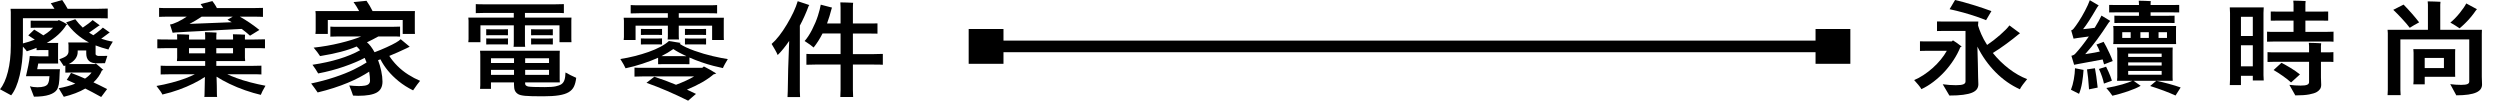
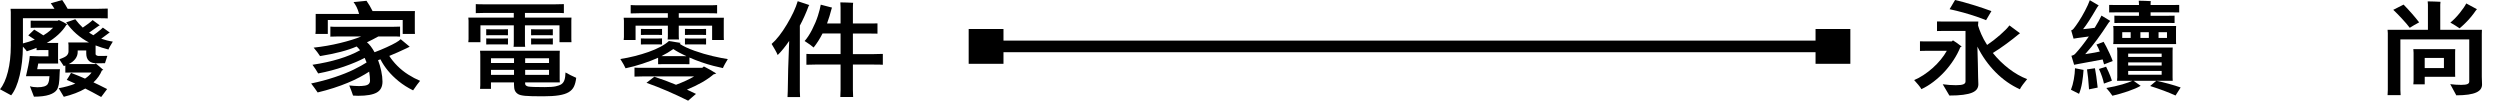
<svg xmlns="http://www.w3.org/2000/svg" width="431" height="18" viewBox="0 0 431 18" fill="none">
  <path d="M167.837 8H318.164" stroke="black" stroke-width="2" stroke-miterlimit="10" />
  <path d="M173 5H167V11H173V5Z" fill="black" />
  <path d="M319 5H313V11H319V5Z" fill="black" />
  <path d="M338.208 8.034L337.961 8.14C337.659 8.886 337.272 9.623 336.792 10.357C336.316 11.09 335.781 11.772 335.198 12.403C334.612 13.035 333.978 13.602 333.307 14.115C332.635 14.628 331.947 15.043 331.25 15.37C331.169 15.2 330.99 14.95 330.718 14.624C330.446 14.293 330.208 14.022 330 13.806C330.519 13.59 331.054 13.302 331.607 12.941C332.159 12.581 332.686 12.174 333.192 11.725C333.698 11.276 334.161 10.793 334.582 10.284C335.003 9.772 335.351 9.267 335.628 8.763H331.883L331.003 8.78V7.123L331.883 7.14H336.486L336.69 6.958C336.907 7.089 337.162 7.259 337.447 7.462C337.731 7.666 337.987 7.856 338.203 8.039L338.208 8.034ZM343.567 9.136C344.388 10.157 345.31 11.06 346.339 11.848C347.367 12.636 348.417 13.234 349.48 13.641C349.263 13.891 349.021 14.2 348.753 14.56C348.485 14.92 348.311 15.196 348.23 15.391C346.7 14.704 345.306 13.725 344.043 12.454C342.781 11.183 341.735 9.708 340.902 8.039C340.928 8.818 340.958 9.797 340.983 10.967C341.009 12.136 341.026 12.903 341.026 13.264L341.068 14.526C341.068 14.853 340.983 15.132 340.813 15.374C340.643 15.615 340.367 15.815 339.984 15.976C339.602 16.137 339.087 16.259 338.437 16.344C337.791 16.429 337 16.471 336.074 16.471C335.895 16.145 335.513 15.497 334.926 14.526C335.73 14.636 336.486 14.687 337.196 14.687C337.795 14.687 338.22 14.636 338.475 14.535C338.726 14.433 338.854 14.272 338.854 14.056V5.335H334.841L333.94 5.352V3.695L334.841 3.712H341.064C341.038 3.928 341.021 4.119 341.021 4.288V4.416C341.145 4.835 341.327 5.331 341.574 5.903C341.82 6.475 342.152 7.089 342.577 7.75C343.312 7.259 344.06 6.683 344.817 6.022C345.574 5.36 346.109 4.814 346.424 4.382L348.247 5.733L347.962 5.949C347.401 6.42 346.721 6.95 345.914 7.543C345.11 8.136 344.324 8.67 343.559 9.136H343.567ZM343.321 1.911L342.398 3.479C341.961 3.301 341.412 3.093 340.749 2.865C340.086 2.636 339.342 2.407 338.518 2.178C337.693 1.949 336.89 1.75 336.112 1.585L337.051 0C337.953 0.203 338.994 0.492 340.184 0.856C341.37 1.225 342.415 1.572 343.317 1.911H343.321Z" fill="black" />
  <path d="M357.033 15.476C357.237 14.959 357.402 14.361 357.526 13.683C357.649 13.005 357.717 12.365 357.73 11.764L359.205 12.052C359.162 12.747 359.081 13.471 358.958 14.222C358.835 14.972 358.656 15.624 358.427 16.175C357.674 15.789 357.211 15.556 357.037 15.472L357.033 15.476ZM358.117 6.56L357.483 6.666L357.075 5.242C357.254 5.183 357.39 5.085 357.483 4.954C357.73 4.653 358.027 4.238 358.372 3.712C358.72 3.183 359.077 2.572 359.447 1.873C359.817 1.178 360.093 0.564 360.284 0.034L361.819 0.937C361.721 1.034 361.619 1.166 361.513 1.335C360.488 3.102 359.689 4.331 359.12 5.03C359.897 4.958 360.565 4.882 361.126 4.797C361.619 4.005 362.006 3.301 362.295 2.687L363.808 3.606C363.629 3.784 363.506 3.937 363.438 4.056C362.796 5.043 362.167 5.954 361.555 6.793C360.943 7.632 360.25 8.48 359.489 9.336C360.186 9.238 361.024 9.09 362.006 8.886C361.844 8.454 361.653 8.052 361.432 7.679L362.66 7.208C362.784 7.412 362.937 7.687 363.119 8.039C363.302 8.386 363.506 8.802 363.723 9.28C363.94 9.759 364.114 10.175 364.233 10.522C363.634 10.764 363.136 10.954 362.741 11.098L362.495 10.251C361.636 10.42 360.272 10.67 358.401 11.009L357.581 11.17L357.109 9.619C357.313 9.56 357.462 9.501 357.551 9.45C357.641 9.395 357.696 9.353 357.726 9.314C358.461 8.535 359.26 7.526 360.119 6.289L358.112 6.56H358.117ZM359.795 11.963L361.168 11.764C361.317 12.484 361.474 13.594 361.64 15.099L360.148 15.404C360.055 13.938 359.936 12.789 359.8 11.963H359.795ZM363.09 11.497C363.158 11.628 363.298 11.925 363.51 12.378C363.723 12.836 363.918 13.344 364.093 13.908L362.72 14.412C362.571 13.654 362.282 12.815 361.861 11.891L363.09 11.497ZM367.82 13.929L369.049 14.793C368.517 15.107 367.795 15.416 366.881 15.73C365.967 16.044 365.066 16.302 364.178 16.506C364.054 16.323 363.889 16.099 363.676 15.819C363.464 15.544 363.285 15.328 363.132 15.171C364.169 14.989 365.087 14.785 365.886 14.548C366.685 14.31 367.268 14.107 367.638 13.925H364.977C365.002 13.709 365.019 13.518 365.019 13.348V8.772C365.019 8.628 365.007 8.437 364.977 8.196H374.574L374.553 8.772V13.348L374.574 13.925H367.82V13.929ZM368.76 2.128H364.87C364.297 2.128 363.88 2.132 363.621 2.144V0.848C363.88 0.861 364.297 0.865 364.87 0.865H368.76V0.683C368.76 0.505 368.747 0.318 368.717 0.123C368.964 0.123 369.321 0.132 369.793 0.149C370.264 0.166 370.6 0.182 370.804 0.195C370.774 0.339 370.762 0.5 370.762 0.683V0.865H374.447C375.021 0.865 375.437 0.861 375.696 0.848V2.144C375.45 2.132 375.033 2.128 374.447 2.128H370.762V2.721H373.75C374.268 2.721 374.651 2.717 374.897 2.704V3.967C374.651 3.954 374.268 3.95 373.75 3.95H365.665C365.147 3.95 364.764 3.954 364.518 3.967V2.704C364.764 2.717 365.147 2.721 365.665 2.721H368.755V2.128H368.76ZM375.165 4.488L375.144 4.937V7.153L375.165 7.602H364.318C364.343 7.433 364.36 7.285 364.36 7.153V4.937C364.36 4.806 364.348 4.653 364.318 4.488H375.165ZM365.874 5.547V6.539H367.327V5.547H365.874ZM372.67 9.242H366.898V9.819H372.67V9.242ZM372.67 11.297V10.755H366.898V11.297H372.67ZM366.898 12.882H372.67V12.234H366.898V12.882ZM370.46 5.547H369.006V6.539H370.46V5.547ZM371.748 13.929C372.347 14.048 373.057 14.222 373.877 14.442C374.698 14.666 375.386 14.878 375.943 15.082L375.063 16.467C373.86 15.916 372.402 15.37 370.685 14.827L371.748 13.925V13.929ZM372.134 6.539H373.588V5.547H372.134V6.539Z" fill="black" />
-   <path d="M390.267 1.28L390.224 2.216V12.954L390.267 13.874H388.384V13.065H386.34V14.666H384.414C384.44 14.281 384.457 13.959 384.457 13.692V2.25C384.457 1.988 384.444 1.661 384.414 1.276H390.267V1.28ZM388.384 2.899H386.34V6.212H388.384V2.899ZM386.34 11.441H388.384V7.801H386.34V11.441ZM400.97 5.496C401.599 5.496 402.041 5.484 402.3 5.462V7.191C402.041 7.166 401.599 7.157 400.97 7.157H392.171C391.542 7.157 391.1 7.17 390.841 7.191V5.462C391.1 5.488 391.542 5.496 392.171 5.496H395.406V3.551H392.664C392.103 3.551 391.708 3.555 391.478 3.568V1.983C391.712 1.996 392.107 2 392.664 2H395.406V0.687C395.406 0.517 395.393 0.326 395.363 0.11C395.61 0.11 395.975 0.119 396.46 0.136C396.944 0.153 397.289 0.17 397.493 0.182C397.467 0.373 397.45 0.543 397.45 0.687V2H400.192C400.753 2 401.148 1.996 401.378 1.983V3.568C401.144 3.555 400.748 3.551 400.192 3.551H397.45V5.496H400.97ZM400.132 9.026H400.97C401.586 9.026 402.019 9.013 402.279 8.988V10.683C402.032 10.658 401.594 10.649 400.97 10.649H400.132V13.353L400.175 14.615C400.175 14.916 400.107 15.166 399.971 15.361C399.835 15.56 399.635 15.734 399.376 15.883C399.116 16.031 398.696 16.166 398.117 16.277C397.535 16.391 396.736 16.446 395.712 16.446C395.669 16.349 395.329 15.743 394.687 14.628C395.355 14.713 396.005 14.755 396.63 14.755C397.161 14.755 397.535 14.709 397.756 14.611C397.973 14.514 398.083 14.365 398.083 14.162V10.649H392.231C391.619 10.649 391.181 10.662 390.921 10.683V8.988C391.181 9.013 391.619 9.026 392.231 9.026H398.083V7.946C398.083 7.789 398.071 7.602 398.041 7.386C398.287 7.386 398.653 7.395 399.138 7.412C399.622 7.429 399.966 7.446 400.17 7.458C400.141 7.649 400.128 7.814 400.128 7.946V9.026H400.132ZM394.976 14.217C394.624 13.882 394.148 13.505 393.552 13.09C392.957 12.675 392.43 12.336 391.967 12.073L393.319 10.831C393.782 11.06 394.309 11.352 394.904 11.713C395.499 12.073 396.035 12.446 396.511 12.831L394.976 14.217Z" fill="black" />
  <path d="M427.862 13.225L427.904 14.56C427.904 14.861 427.828 15.124 427.671 15.353C427.513 15.581 427.263 15.776 426.914 15.937C426.565 16.098 426.102 16.221 425.524 16.306C424.942 16.391 424.257 16.433 423.467 16.433C423.356 16.217 423.008 15.573 422.421 14.505C423.063 14.59 423.692 14.632 424.304 14.632C424.81 14.632 425.167 14.586 425.38 14.497C425.592 14.408 425.698 14.259 425.698 14.056V6.797H413.827V15.501C413.827 15.742 413.84 16.043 413.869 16.404H411.617C411.642 16.043 411.659 15.742 411.659 15.501V5.716C411.659 5.547 411.646 5.356 411.617 5.14H418.575V0.797C418.575 0.64 418.562 0.453 418.532 0.237C418.779 0.237 419.157 0.246 419.667 0.263C420.177 0.28 420.538 0.297 420.742 0.309C420.717 0.5 420.7 0.665 420.7 0.797V5.14H427.883L427.862 5.877V13.23V13.225ZM417.057 3.856C416.403 4.204 415.863 4.517 415.442 4.793C415.089 4.322 414.639 3.797 414.09 3.208C413.546 2.619 413.045 2.115 412.599 1.695L414.379 0.792C415.472 1.92 416.364 2.941 417.062 3.856H417.057ZM423.259 12.704L423.28 13.246H418.022V14.543H416.058C416.084 14.327 416.101 14.128 416.101 13.95V9.085C416.101 8.916 416.088 8.712 416.058 8.471H423.284C423.271 8.589 423.263 8.772 423.263 9.013V12.708L423.259 12.704ZM418.018 11.729H421.333V9.984H418.018V11.729ZM426.799 1.856C426.638 2.106 426.391 2.432 426.072 2.831C425.754 3.229 425.397 3.615 425.01 3.992C424.623 4.369 424.296 4.666 424.036 4.882C423.599 4.581 423.067 4.25 422.443 3.89C422.948 3.492 423.471 2.958 424.019 2.288C424.564 1.615 424.955 1.051 425.184 0.593L427.025 1.585L426.799 1.856Z" fill="black" />
  <path d="M10.337 11.903L10.294 12.391C10.269 13.437 10.214 14.145 10.142 14.518C10.065 14.891 9.967 15.192 9.844 15.42C9.597 15.819 9.147 16.124 8.492 16.34C7.838 16.556 6.958 16.666 5.853 16.666L5.156 14.865C5.526 14.984 5.959 15.043 6.465 15.043C7.391 15.043 7.978 14.865 8.225 14.501C8.335 14.319 8.407 14.115 8.45 13.878C8.492 13.645 8.518 13.395 8.531 13.132H4.48C4.603 12.641 4.735 12.035 4.88 11.314C5.024 10.594 5.101 10.09 5.113 9.801L5.135 9.657C5.313 9.657 5.87 9.674 6.813 9.712H8.348V8.632H6.937L6.303 8.649V8.25C5.81 8.441 5.254 8.64 4.624 8.844C4.612 8.81 4.556 8.729 4.459 8.611C4.365 8.492 4.191 8.297 3.949 8.034C3.936 9.848 3.749 11.513 3.388 13.026C3.026 14.539 2.538 15.675 1.925 16.433L0 15.386C0.574 14.691 1.029 13.687 1.36 12.378C1.696 11.068 1.862 9.56 1.862 7.856V2.072C1.862 1.915 1.849 1.729 1.819 1.513H9.389C9.347 1.453 9.279 1.343 9.185 1.191C9.087 1.034 8.947 0.826 8.756 0.559L10.72 0C11.089 0.53 11.4 1.034 11.659 1.513H16.938C17.729 1.513 18.277 1.5 18.574 1.479V3.174C18.273 3.148 17.729 3.14 16.938 3.14H3.953V7.483C4.267 7.411 4.607 7.314 4.977 7.195C5.347 7.077 5.687 6.954 6.002 6.835L4.875 6.098L5.9 5.106C6.393 5.394 6.915 5.725 7.477 6.098C7.6 6.026 7.817 5.882 8.131 5.666C8.446 5.449 8.786 5.153 9.155 4.784H6.065L5.288 4.801V3.56L6.065 3.576H9.955L10.137 3.449C10.656 3.665 11.153 3.924 11.629 4.225L11.446 4.28C11.094 4.869 10.626 5.428 10.044 5.966C9.466 6.5 8.807 6.979 8.067 7.399H10.031C10.018 7.496 10.01 7.653 10.01 7.869V10.484L10.031 10.954H6.592L6.41 11.929H10.337V11.903ZM18.689 8.534C17.899 8.331 17.159 8.098 16.479 7.831V9.344C16.479 9.416 16.534 9.484 16.645 9.551C16.755 9.619 16.883 9.649 17.032 9.649L18.506 9.632L18.098 10.895C17.716 10.907 17.295 10.912 16.832 10.912C16.19 10.937 15.701 10.806 15.37 10.526C15.034 10.242 14.868 9.801 14.868 9.204V8.7H13.393V8.971C13.393 9.39 13.261 9.78 12.994 10.14C12.726 10.501 12.348 10.802 11.859 11.043H16.402L16.504 10.937C16.9 11.251 17.337 11.624 17.814 12.056C17.733 12.102 17.648 12.132 17.567 12.145C17.418 12.518 17.218 12.878 16.972 13.225C16.725 13.573 16.441 13.899 16.113 14.2C16.645 14.441 17.431 14.823 18.468 15.353L17.444 16.721C16.271 16.073 15.357 15.586 14.702 15.264C14.226 15.552 13.657 15.823 12.994 16.073C12.331 16.323 11.667 16.531 11 16.687C10.647 16.073 10.354 15.581 10.12 15.209C10.652 15.111 11.162 14.997 11.646 14.865C12.131 14.734 12.577 14.581 12.985 14.416C12.645 14.259 12.152 14.043 11.51 13.768C11.757 13.408 12.003 13.005 12.245 12.56C13.147 12.908 13.95 13.238 14.66 13.552C15.136 13.238 15.514 12.891 15.786 12.505H12.063L11.264 12.522V11.297L10.996 11.386C10.613 10.823 10.354 10.433 10.218 10.217C10.898 9.988 11.336 9.768 11.527 9.56C11.718 9.348 11.812 9.111 11.812 8.848V7.767C11.812 7.636 11.799 7.483 11.769 7.318H15.331C13.733 6.479 12.424 5.322 11.404 3.86L12.981 3.318C13.389 3.86 13.818 4.339 14.269 4.759C14.583 4.555 14.911 4.322 15.251 4.064C15.591 3.805 15.829 3.606 15.969 3.462L17.197 4.365L16.972 4.492L15.357 5.627L16.092 6.077C16.215 5.992 16.411 5.848 16.687 5.644C16.959 5.441 17.184 5.259 17.363 5.102C17.541 4.945 17.665 4.831 17.733 4.759L18.919 5.606L18.715 5.733C18.047 6.238 17.686 6.505 17.639 6.534C17.593 6.564 17.529 6.611 17.444 6.67C17.746 6.776 18.073 6.878 18.426 6.967C18.778 7.056 19.123 7.128 19.45 7.174C19.301 7.416 19.148 7.67 18.991 7.941C18.834 8.212 18.736 8.412 18.693 8.543L18.689 8.534Z" fill="black" />
-   <path d="M45.764 14.785C45.327 15.531 45.063 16.052 44.965 16.353C44.132 16.162 43.24 15.899 42.283 15.569C41.327 15.238 40.422 14.865 39.563 14.45C38.705 14.035 37.961 13.624 37.332 13.217C37.374 14.336 37.391 15.298 37.391 16.099C37.391 16.387 37.404 16.59 37.434 16.713H35.223C35.249 16.594 35.266 16.391 35.266 16.099C35.266 15.332 35.287 14.386 35.325 13.268C34.726 13.666 34.059 14.047 33.319 14.412C32.584 14.781 31.759 15.128 30.854 15.459C29.944 15.789 28.997 16.069 27.998 16.298C27.955 16.192 27.845 16.001 27.662 15.73C27.479 15.459 27.25 15.158 26.977 14.819C27.823 14.675 28.703 14.484 29.617 14.242C30.531 14.001 31.322 13.755 31.993 13.497C32.66 13.238 33.192 13.009 33.591 12.802H29.417C28.597 12.802 28.027 12.814 27.7 12.836V11.323C28.027 11.348 28.601 11.357 29.417 11.357H35.372V10.526H30.501C30.527 10.31 30.544 10.123 30.544 9.967V8.293H28.945C28.074 8.293 27.466 8.306 27.122 8.327V6.776C27.462 6.801 28.07 6.81 28.945 6.81H30.544V6.411L30.522 5.907C30.756 5.907 31.109 5.916 31.585 5.933C32.061 5.95 32.405 5.967 32.609 5.979C32.597 6.077 32.588 6.221 32.588 6.411V6.81H35.372V6.106L35.33 5.547C35.563 5.547 35.908 5.555 36.362 5.572C36.817 5.589 37.145 5.606 37.336 5.619C37.31 5.81 37.293 5.979 37.293 6.123V6.81H40.179V6.411L40.158 5.907C40.392 5.907 40.745 5.916 41.221 5.933C41.697 5.95 42.041 5.967 42.245 5.979C42.232 6.077 42.224 6.221 42.224 6.411V6.81H43.882C44.74 6.81 45.339 6.797 45.684 6.776V8.327C45.344 8.301 44.744 8.293 43.882 8.293H42.224V9.967C42.224 10.123 42.237 10.31 42.266 10.526H37.293V11.357H43.35C44.17 11.357 44.74 11.344 45.067 11.323V12.836C44.74 12.81 44.166 12.802 43.35 12.802H39.176C39.584 12.992 40.128 13.217 40.804 13.467C41.48 13.717 42.262 13.963 43.159 14.196C44.051 14.429 44.923 14.624 45.769 14.781L45.764 14.785ZM32.197 2.873H29.23C28.359 2.873 27.755 2.886 27.428 2.911V1.36C27.755 1.386 28.355 1.394 29.23 1.394H35.041C34.849 1.081 34.701 0.852 34.59 0.708L36.617 0.187C36.673 0.259 36.779 0.407 36.936 0.627C37.094 0.848 37.247 1.106 37.395 1.394H43.575C44.409 1.394 44.995 1.381 45.335 1.36V2.911C44.995 2.886 44.409 2.873 43.575 2.873H41.344C42.492 3.509 43.614 4.272 44.719 5.161L43.104 6.153C42.696 5.78 42.215 5.39 41.671 4.983C41.004 5.03 39.142 5.132 36.095 5.28C33.047 5.428 31.232 5.53 30.663 5.577C30.416 5.577 30.119 5.602 29.762 5.649C29.515 4.856 29.366 4.382 29.311 4.225C29.596 4.199 30.021 4.055 30.582 3.793C31.143 3.53 31.678 3.221 32.197 2.873ZM32.584 9.2H35.368V8.297H32.584V9.2ZM39.95 3.831L39.215 3.399L40.116 2.877H34.756C34.157 3.297 33.459 3.712 32.669 4.119L39.954 3.831H39.95ZM40.175 8.297H37.289V9.2H40.175V8.297Z" fill="black" />
-   <path d="M67.106 9.632C67.489 10.234 67.96 10.814 68.517 11.369C69.078 11.929 69.699 12.425 70.379 12.857C71.059 13.289 71.743 13.649 72.423 13.937C72.313 14.056 72.147 14.272 71.922 14.577C71.697 14.882 71.463 15.217 71.216 15.577C70.29 15.12 69.465 14.598 68.738 14.009C68.016 13.42 67.395 12.81 66.876 12.179C66.358 11.547 65.929 10.895 65.589 10.225L65.18 10.369C65.397 10.933 65.58 11.556 65.725 12.234C65.869 12.912 65.941 13.522 65.941 14.065C65.941 14.954 65.61 15.586 64.951 15.954C64.288 16.327 63.221 16.514 61.746 16.514C61.487 16.514 61.194 16.501 60.866 16.48C60.824 16.336 60.735 16.073 60.59 15.696C60.446 15.319 60.322 14.997 60.212 14.734C60.429 14.759 60.713 14.781 61.062 14.806C61.41 14.832 61.674 14.84 61.848 14.84C62.201 14.84 62.541 14.815 62.86 14.768C63.179 14.721 63.417 14.624 63.565 14.48C63.714 14.336 63.791 14.145 63.791 13.903C63.791 13.497 63.744 12.98 63.646 12.353C63.17 12.666 62.626 12.984 62.018 13.306C61.41 13.632 60.735 13.95 59.991 14.259C59.247 14.573 58.427 14.874 57.534 15.162C56.641 15.45 55.715 15.709 54.763 15.938C54.652 15.768 54.482 15.527 54.253 15.209C54.019 14.891 53.815 14.615 53.641 14.391C55.031 14.103 56.378 13.742 57.683 13.31C58.983 12.878 60.089 12.437 60.998 11.988C61.904 11.539 62.639 11.132 63.2 10.772C63.064 10.412 62.953 10.149 62.873 9.98C61.861 10.509 60.667 11.014 59.281 11.492C57.895 11.971 56.42 12.365 54.852 12.662C54.754 12.48 54.605 12.234 54.401 11.925C54.197 11.615 54.019 11.361 53.87 11.166C57.241 10.662 59.974 9.827 62.078 8.662C61.861 8.386 61.661 8.17 61.483 8.013C59.953 8.687 57.853 9.238 55.179 9.67C54.895 9.225 54.525 8.738 54.074 8.212C55.63 8.043 57.147 7.78 58.626 7.42C60.105 7.06 61.325 6.683 62.278 6.284H58.329C57.687 6.284 57.232 6.297 56.956 6.318V4.589C57.228 4.615 57.687 4.623 58.329 4.623H67.599C68.254 4.623 68.713 4.611 68.972 4.589V6.318C68.713 6.293 68.254 6.284 67.599 6.284H65.227C64.993 6.416 64.675 6.59 64.267 6.797C63.859 7.009 63.523 7.174 63.264 7.293C63.48 7.462 63.706 7.696 63.927 7.996C64.152 8.297 64.369 8.632 64.573 9.005C65.253 8.755 65.941 8.471 66.63 8.157C67.319 7.844 67.863 7.573 68.266 7.34C68.67 7.106 68.938 6.912 69.074 6.755L70.63 8.051L70.12 8.306C69.095 8.797 68.092 9.242 67.11 9.641L67.106 9.632ZM54.38 5.848C54.406 5.657 54.423 5.488 54.423 5.344V2.407C54.423 2.263 54.41 2.093 54.38 1.903H61.912C61.64 1.386 61.317 0.869 60.951 0.352L63.183 0.136C63.578 0.699 63.927 1.288 64.228 1.903H71.535C71.522 2.009 71.514 2.178 71.514 2.407V5.344L71.535 5.848H69.427V3.45H56.514V5.848H54.385H54.38Z" fill="black" />
+   <path d="M67.106 9.632C67.489 10.234 67.96 10.814 68.517 11.369C69.078 11.929 69.699 12.425 70.379 12.857C71.059 13.289 71.743 13.649 72.423 13.937C72.313 14.056 72.147 14.272 71.922 14.577C71.697 14.882 71.463 15.217 71.216 15.577C70.29 15.12 69.465 14.598 68.738 14.009C68.016 13.42 67.395 12.81 66.876 12.179C66.358 11.547 65.929 10.895 65.589 10.225L65.18 10.369C65.397 10.933 65.58 11.556 65.725 12.234C65.869 12.912 65.941 13.522 65.941 14.065C65.941 14.954 65.61 15.586 64.951 15.954C64.288 16.327 63.221 16.514 61.746 16.514C61.487 16.514 61.194 16.501 60.866 16.48C60.824 16.336 60.735 16.073 60.59 15.696C60.446 15.319 60.322 14.997 60.212 14.734C60.429 14.759 60.713 14.781 61.062 14.806C61.41 14.832 61.674 14.84 61.848 14.84C62.201 14.84 62.541 14.815 62.86 14.768C63.179 14.721 63.417 14.624 63.565 14.48C63.714 14.336 63.791 14.145 63.791 13.903C63.791 13.497 63.744 12.98 63.646 12.353C63.17 12.666 62.626 12.984 62.018 13.306C61.41 13.632 60.735 13.95 59.991 14.259C59.247 14.573 58.427 14.874 57.534 15.162C56.641 15.45 55.715 15.709 54.763 15.938C54.652 15.768 54.482 15.527 54.253 15.209C54.019 14.891 53.815 14.615 53.641 14.391C55.031 14.103 56.378 13.742 57.683 13.31C58.983 12.878 60.089 12.437 60.998 11.988C61.904 11.539 62.639 11.132 63.2 10.772C63.064 10.412 62.953 10.149 62.873 9.98C61.861 10.509 60.667 11.014 59.281 11.492C57.895 11.971 56.42 12.365 54.852 12.662C54.754 12.48 54.605 12.234 54.401 11.925C54.197 11.615 54.019 11.361 53.87 11.166C57.241 10.662 59.974 9.827 62.078 8.662C61.861 8.386 61.661 8.17 61.483 8.013C59.953 8.687 57.853 9.238 55.179 9.67C54.895 9.225 54.525 8.738 54.074 8.212C55.63 8.043 57.147 7.78 58.626 7.42C60.105 7.06 61.325 6.683 62.278 6.284H58.329C57.687 6.284 57.232 6.297 56.956 6.318V4.589C57.228 4.615 57.687 4.623 58.329 4.623H67.599C68.254 4.623 68.713 4.611 68.972 4.589V6.318C68.713 6.293 68.254 6.284 67.599 6.284H65.227C64.993 6.416 64.675 6.59 64.267 6.797C63.859 7.009 63.523 7.174 63.264 7.293C63.48 7.462 63.706 7.696 63.927 7.996C64.152 8.297 64.369 8.632 64.573 9.005C65.253 8.755 65.941 8.471 66.63 8.157C67.319 7.844 67.863 7.573 68.266 7.34C68.67 7.106 68.938 6.912 69.074 6.755L70.63 8.051L70.12 8.306C69.095 8.797 68.092 9.242 67.11 9.641L67.106 9.632ZM54.38 5.848C54.406 5.657 54.423 5.488 54.423 5.344V2.407H61.912C61.64 1.386 61.317 0.869 60.951 0.352L63.183 0.136C63.578 0.699 63.927 1.288 64.228 1.903H71.535C71.522 2.009 71.514 2.178 71.514 2.407V5.344L71.535 5.848H69.427V3.45H56.514V5.848H54.385H54.38Z" fill="black" />
  <path d="M80.737 7.271C80.762 7.08 80.779 6.906 80.779 6.749V3.559C80.779 3.402 80.767 3.228 80.737 3.037H88.575V2.228H83.602C82.849 2.228 82.326 2.241 82.025 2.262V0.711C82.326 0.736 82.849 0.745 83.602 0.745H95.656C96.391 0.745 96.91 0.732 97.212 0.711V2.262C96.91 2.236 96.391 2.228 95.656 2.228H90.5V3.037H98.521C98.508 3.148 98.499 3.321 98.499 3.559V6.749L98.521 7.271H96.455V4.368H90.5V7.36C90.5 7.694 90.513 7.932 90.543 8.063H88.536C88.562 7.932 88.579 7.699 88.579 7.36V4.368H82.828V7.271H80.741H80.737ZM97.496 12.495C98.04 12.809 98.657 13.114 99.337 13.415C99.269 14.03 99.137 14.534 98.946 14.928C98.754 15.326 98.453 15.644 98.045 15.89C97.636 16.136 97.071 16.318 96.357 16.432C95.643 16.547 94.738 16.602 93.645 16.602C92.132 16.602 91.091 16.576 90.526 16.521C89.96 16.466 89.561 16.369 89.327 16.225C89.068 16.068 88.885 15.869 88.774 15.623C88.664 15.377 88.613 15.038 88.613 14.606V14.207H84.643V15.326H82.76C82.785 15.085 82.802 14.877 82.802 14.695V9.381C82.802 9.203 82.79 8.991 82.76 8.75H96.51L96.489 9.326V13.648L96.51 14.207H90.534V14.441C90.534 14.657 90.696 14.813 91.027 14.911C91.38 14.983 92.328 15.017 93.871 15.017C94.772 15.017 95.418 14.97 95.805 14.881C96.196 14.792 96.497 14.686 96.714 14.568C96.999 14.39 97.199 14.131 97.309 13.792C97.42 13.457 97.479 13.025 97.492 12.495H97.496ZM87.572 5.037V6.084L86.874 6.067H84.52L83.823 6.084V5.037L84.52 5.054H86.874L87.572 5.037ZM84.524 6.639H86.879L87.576 6.622V7.669L86.879 7.652H84.524L83.827 7.669V6.622L84.524 6.639ZM88.617 10.046H84.647V10.856H88.617V10.046ZM84.647 12.911H88.617V12.046H84.647V12.911ZM94.653 10.856V10.046H90.538V10.856H94.653ZM90.538 12.911H94.653V12.046H90.538V12.911ZM95.307 5.037V6.084L94.61 6.067H92.255L91.558 6.084V5.037L92.255 5.054H94.61L95.307 5.037ZM92.26 6.639H94.615L95.311 6.622V7.669L94.615 7.652H92.26L91.563 7.669V6.622L92.26 6.639Z" fill="black" />
  <path d="M117.184 7.56C117.796 7.967 118.647 8.365 119.73 8.751C120.814 9.136 121.868 9.446 122.893 9.679C123.917 9.912 124.776 10.085 125.473 10.191C125.337 10.408 125.179 10.675 125.001 10.992C124.822 11.31 124.699 11.56 124.631 11.738C124.168 11.641 123.62 11.514 122.982 11.352C122.349 11.191 121.664 10.984 120.937 10.73C120.206 10.475 119.514 10.208 118.859 9.92V11.073C118.668 11.06 118.383 11.056 118 11.056H114.315L113.457 11.073V9.954C112.666 10.314 111.765 10.662 110.753 10.988C109.742 11.319 108.777 11.581 107.846 11.772C107.71 11.437 107.408 10.903 106.945 10.17C107.748 10.052 108.573 9.886 109.41 9.674C110.248 9.463 111.051 9.225 111.816 8.954C112.581 8.683 113.265 8.386 113.873 8.064C114.481 7.738 114.961 7.412 115.314 7.073L117.359 7.399L117.176 7.56H117.184ZM107.523 6.895C107.549 6.704 107.566 6.534 107.566 6.39V3.56C107.566 3.416 107.553 3.246 107.523 3.055H115.136V2.28H110.243C109.534 2.28 109.028 2.293 108.73 2.314V0.873C109.032 0.898 109.534 0.911 110.243 0.911H122.115C122.825 0.911 123.33 0.898 123.628 0.873V2.314C123.326 2.288 122.825 2.28 122.115 2.28H117.019V3.055H124.797C124.784 3.161 124.776 3.331 124.776 3.56V6.39L124.797 6.895H122.769V4.424H117.019V6.136C117.019 6.45 117.031 6.67 117.061 6.801H115.097C115.123 6.67 115.14 6.445 115.14 6.136V4.424H109.572V6.895H107.527H107.523ZM123.488 12.675L122.995 12.836C121.89 13.785 120.368 14.653 118.43 15.45L119.985 16.188L118.634 17.357C116.152 16.12 113.754 15.094 111.451 14.276L112.802 13.23C114.073 13.636 115.318 14.103 116.547 14.615C117.83 14.136 118.868 13.653 119.658 13.175H110.775C110.12 13.175 109.657 13.187 109.385 13.209V11.658C109.657 11.683 110.12 11.691 110.775 11.691H121.069L121.354 11.458C121.626 11.59 121.983 11.78 122.417 12.026C122.854 12.272 123.207 12.484 123.479 12.666L123.488 12.675ZM114.137 4.983V6.03L113.461 6.013H111.17L110.494 6.03V4.983L111.17 5H113.461L114.137 4.983ZM111.166 6.64H113.457L114.133 6.623V7.67L113.457 7.653H111.166L110.49 7.67V6.623L111.166 6.64ZM118.005 9.687H118.332C117.894 9.484 117.486 9.28 117.104 9.073C116.721 8.869 116.381 8.666 116.079 8.458C115.45 8.903 114.762 9.31 114.014 9.683H118.005V9.687ZM121.728 4.983V6.03L121.052 6.013H118.761L118.085 6.03V4.983L118.761 5H121.052L121.728 4.983ZM118.761 6.64H121.052L121.728 6.623V7.67L121.052 7.653H118.761L118.085 7.67V6.623L118.761 6.64Z" fill="black" />
  <path d="M137.893 4.423V15.721C137.893 15.983 137.905 16.322 137.935 16.729H135.767C135.793 16.322 135.81 15.983 135.81 15.721C135.81 14.856 135.835 13.572 135.882 11.873C135.929 10.174 135.988 8.568 136.056 7.055C135.755 7.5 135.427 7.945 135.066 8.39C134.705 8.835 134.373 9.199 134.071 9.487C133.991 9.271 133.838 8.97 133.621 8.585C133.404 8.199 133.204 7.864 133.026 7.576C133.884 6.83 134.764 5.707 135.665 4.199C136.566 2.69 137.187 1.36 137.527 0.207L139.533 0.872L139.41 1.033C139.206 1.597 138.972 2.169 138.713 2.745C138.454 3.322 138.182 3.881 137.893 4.419V4.423ZM150.703 9.326C151.413 9.326 151.911 9.313 152.2 9.292V11.165C151.915 11.14 151.413 11.131 150.703 11.131H147.04V15.53C147.04 15.844 147.052 16.238 147.082 16.721H144.872C144.897 16.242 144.914 15.844 144.914 15.53V11.131H140.515C139.793 11.131 139.295 11.144 139.023 11.165V9.292C139.295 9.318 139.793 9.326 140.515 9.326H144.914V5.775H141.803C141.352 6.665 140.842 7.47 140.269 8.191C139.954 7.902 139.436 7.529 138.713 7.072C139.151 6.593 139.58 5.94 140.001 5.118C140.422 4.296 140.757 3.5 141.004 2.733C141.25 1.966 141.412 1.321 141.497 0.805L143.439 1.309L143.359 1.525C143.278 1.851 143.159 2.271 143.002 2.796C142.844 3.317 142.704 3.737 142.581 4.05H144.914V1.275C144.914 0.987 144.902 0.699 144.872 0.41C145.118 0.41 145.492 0.419 145.998 0.436C146.504 0.453 146.865 0.47 147.082 0.482C147.057 0.652 147.04 0.915 147.04 1.275V4.05H150.028C150.614 4.05 151.031 4.046 151.277 4.034V5.801C151.031 5.788 150.614 5.784 150.028 5.784H147.04V9.335H150.703V9.326Z" fill="black" />
</svg>